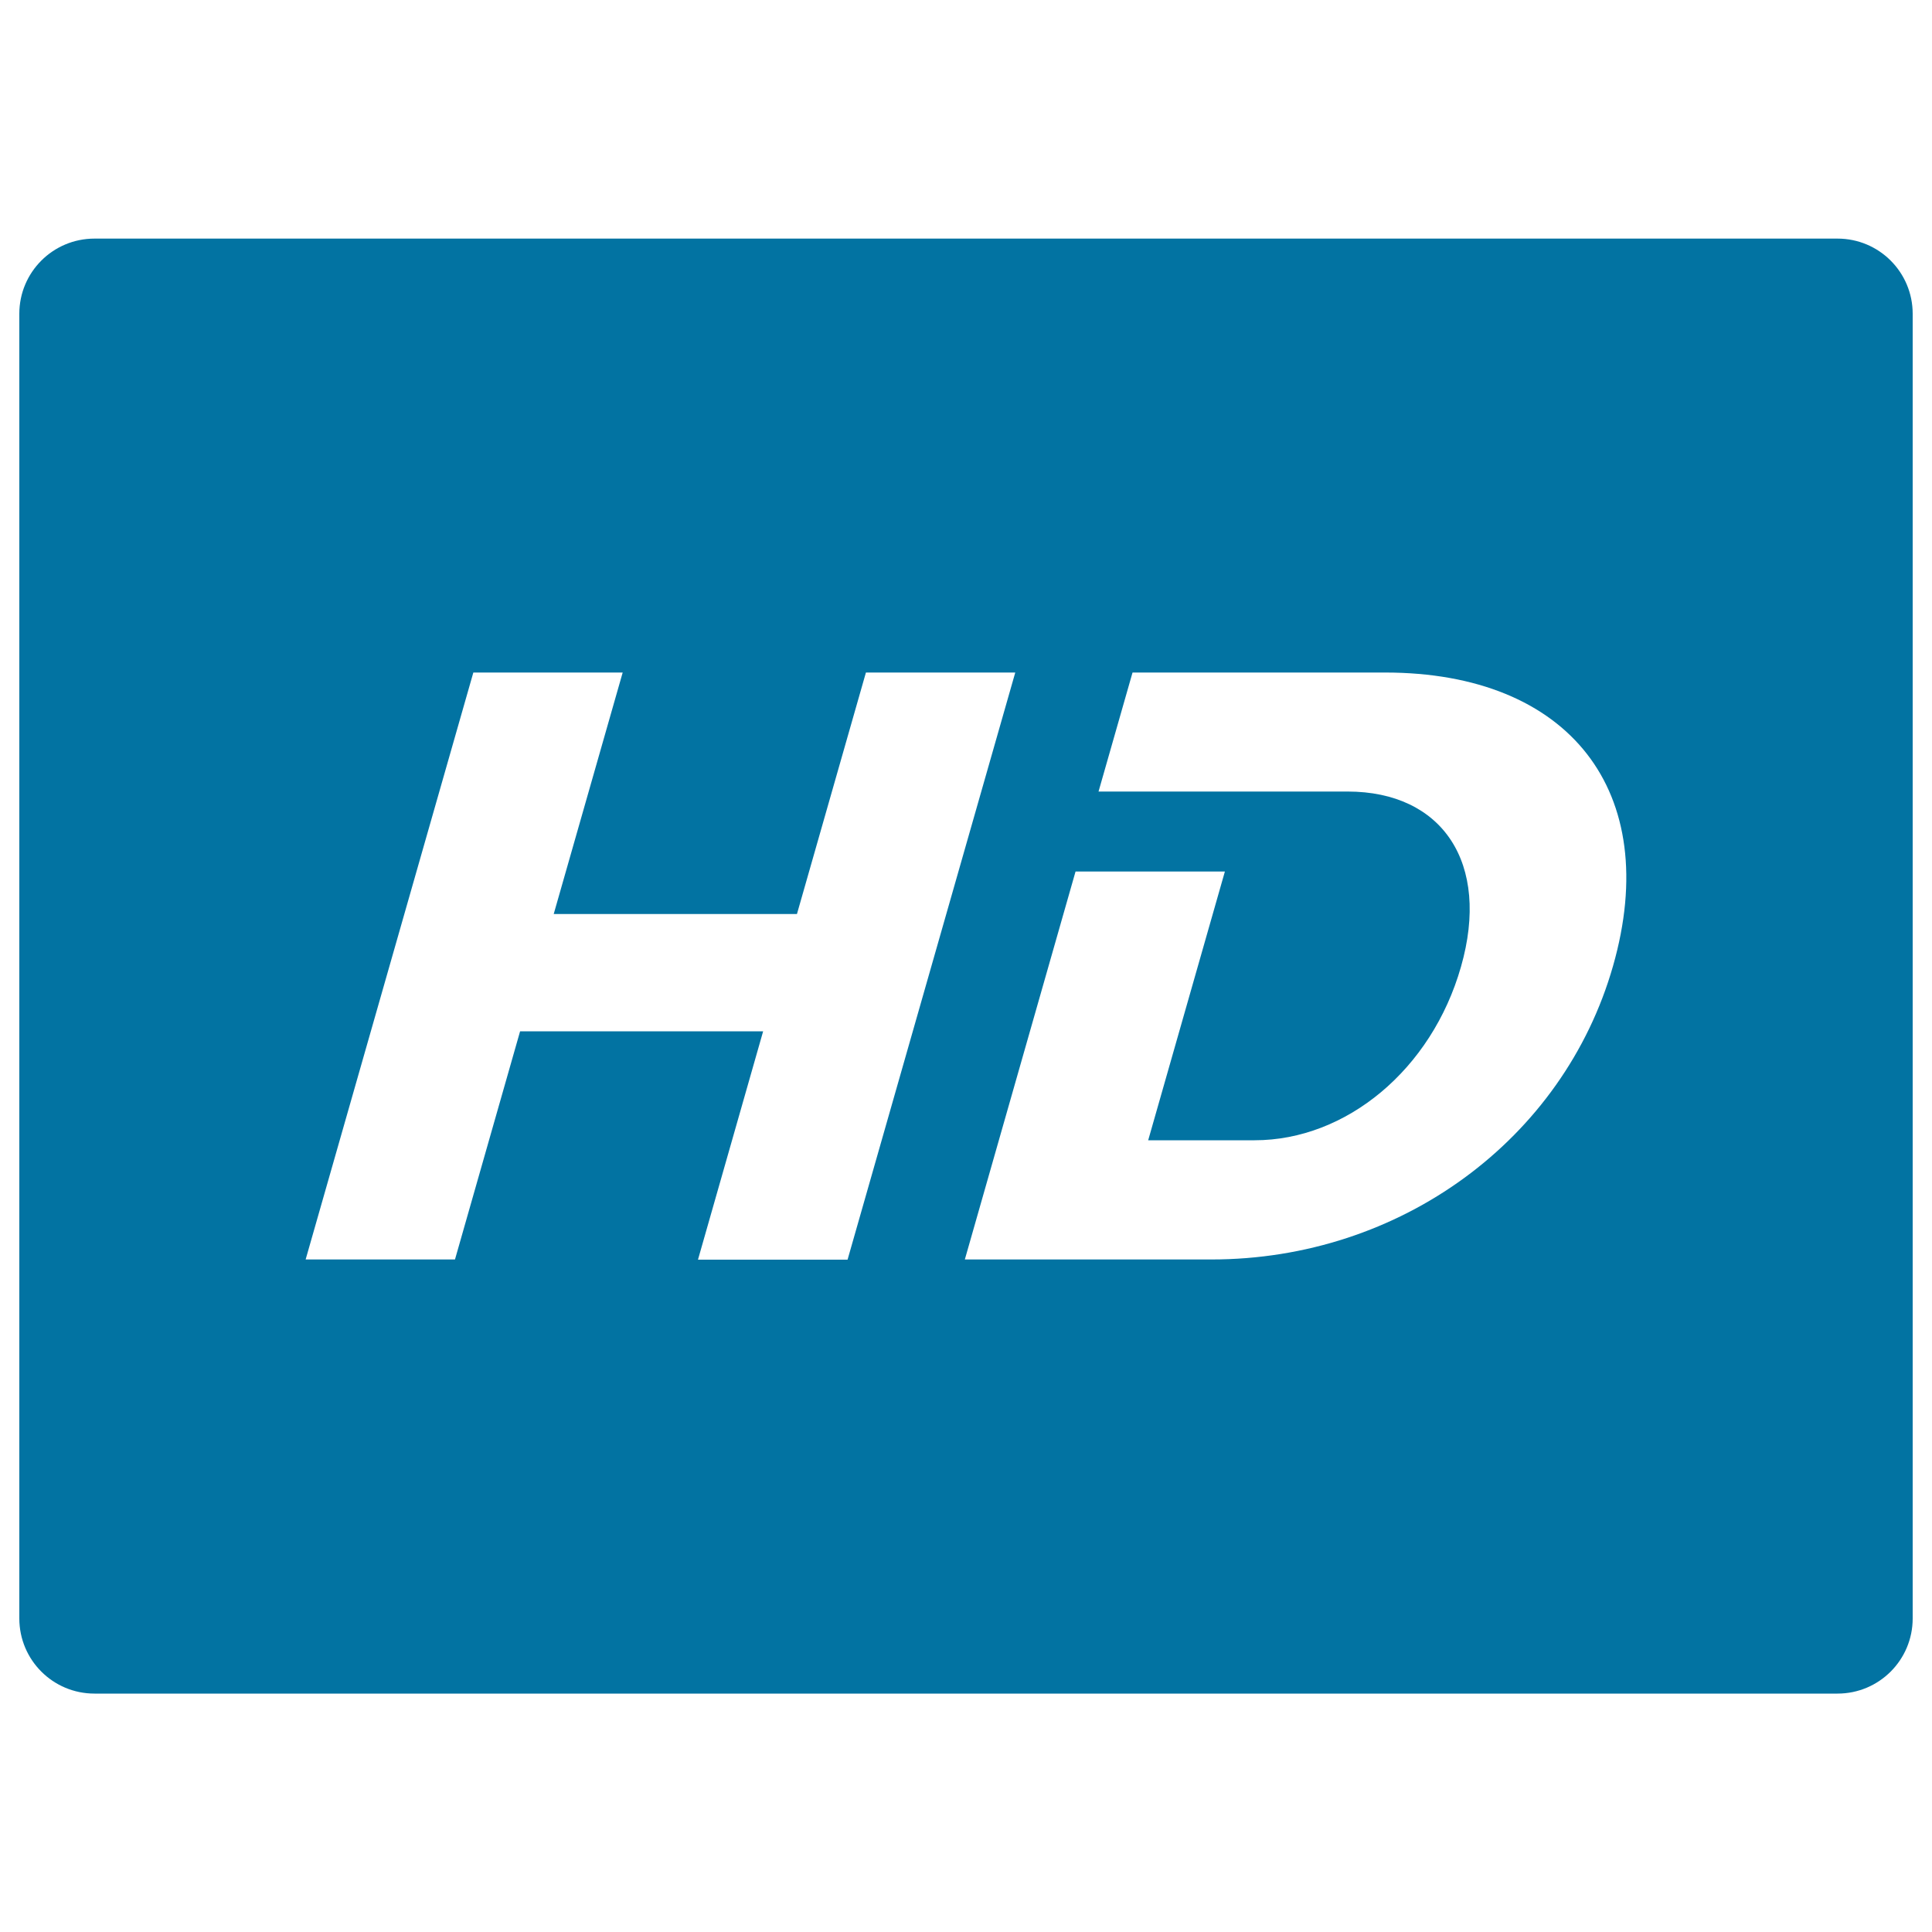
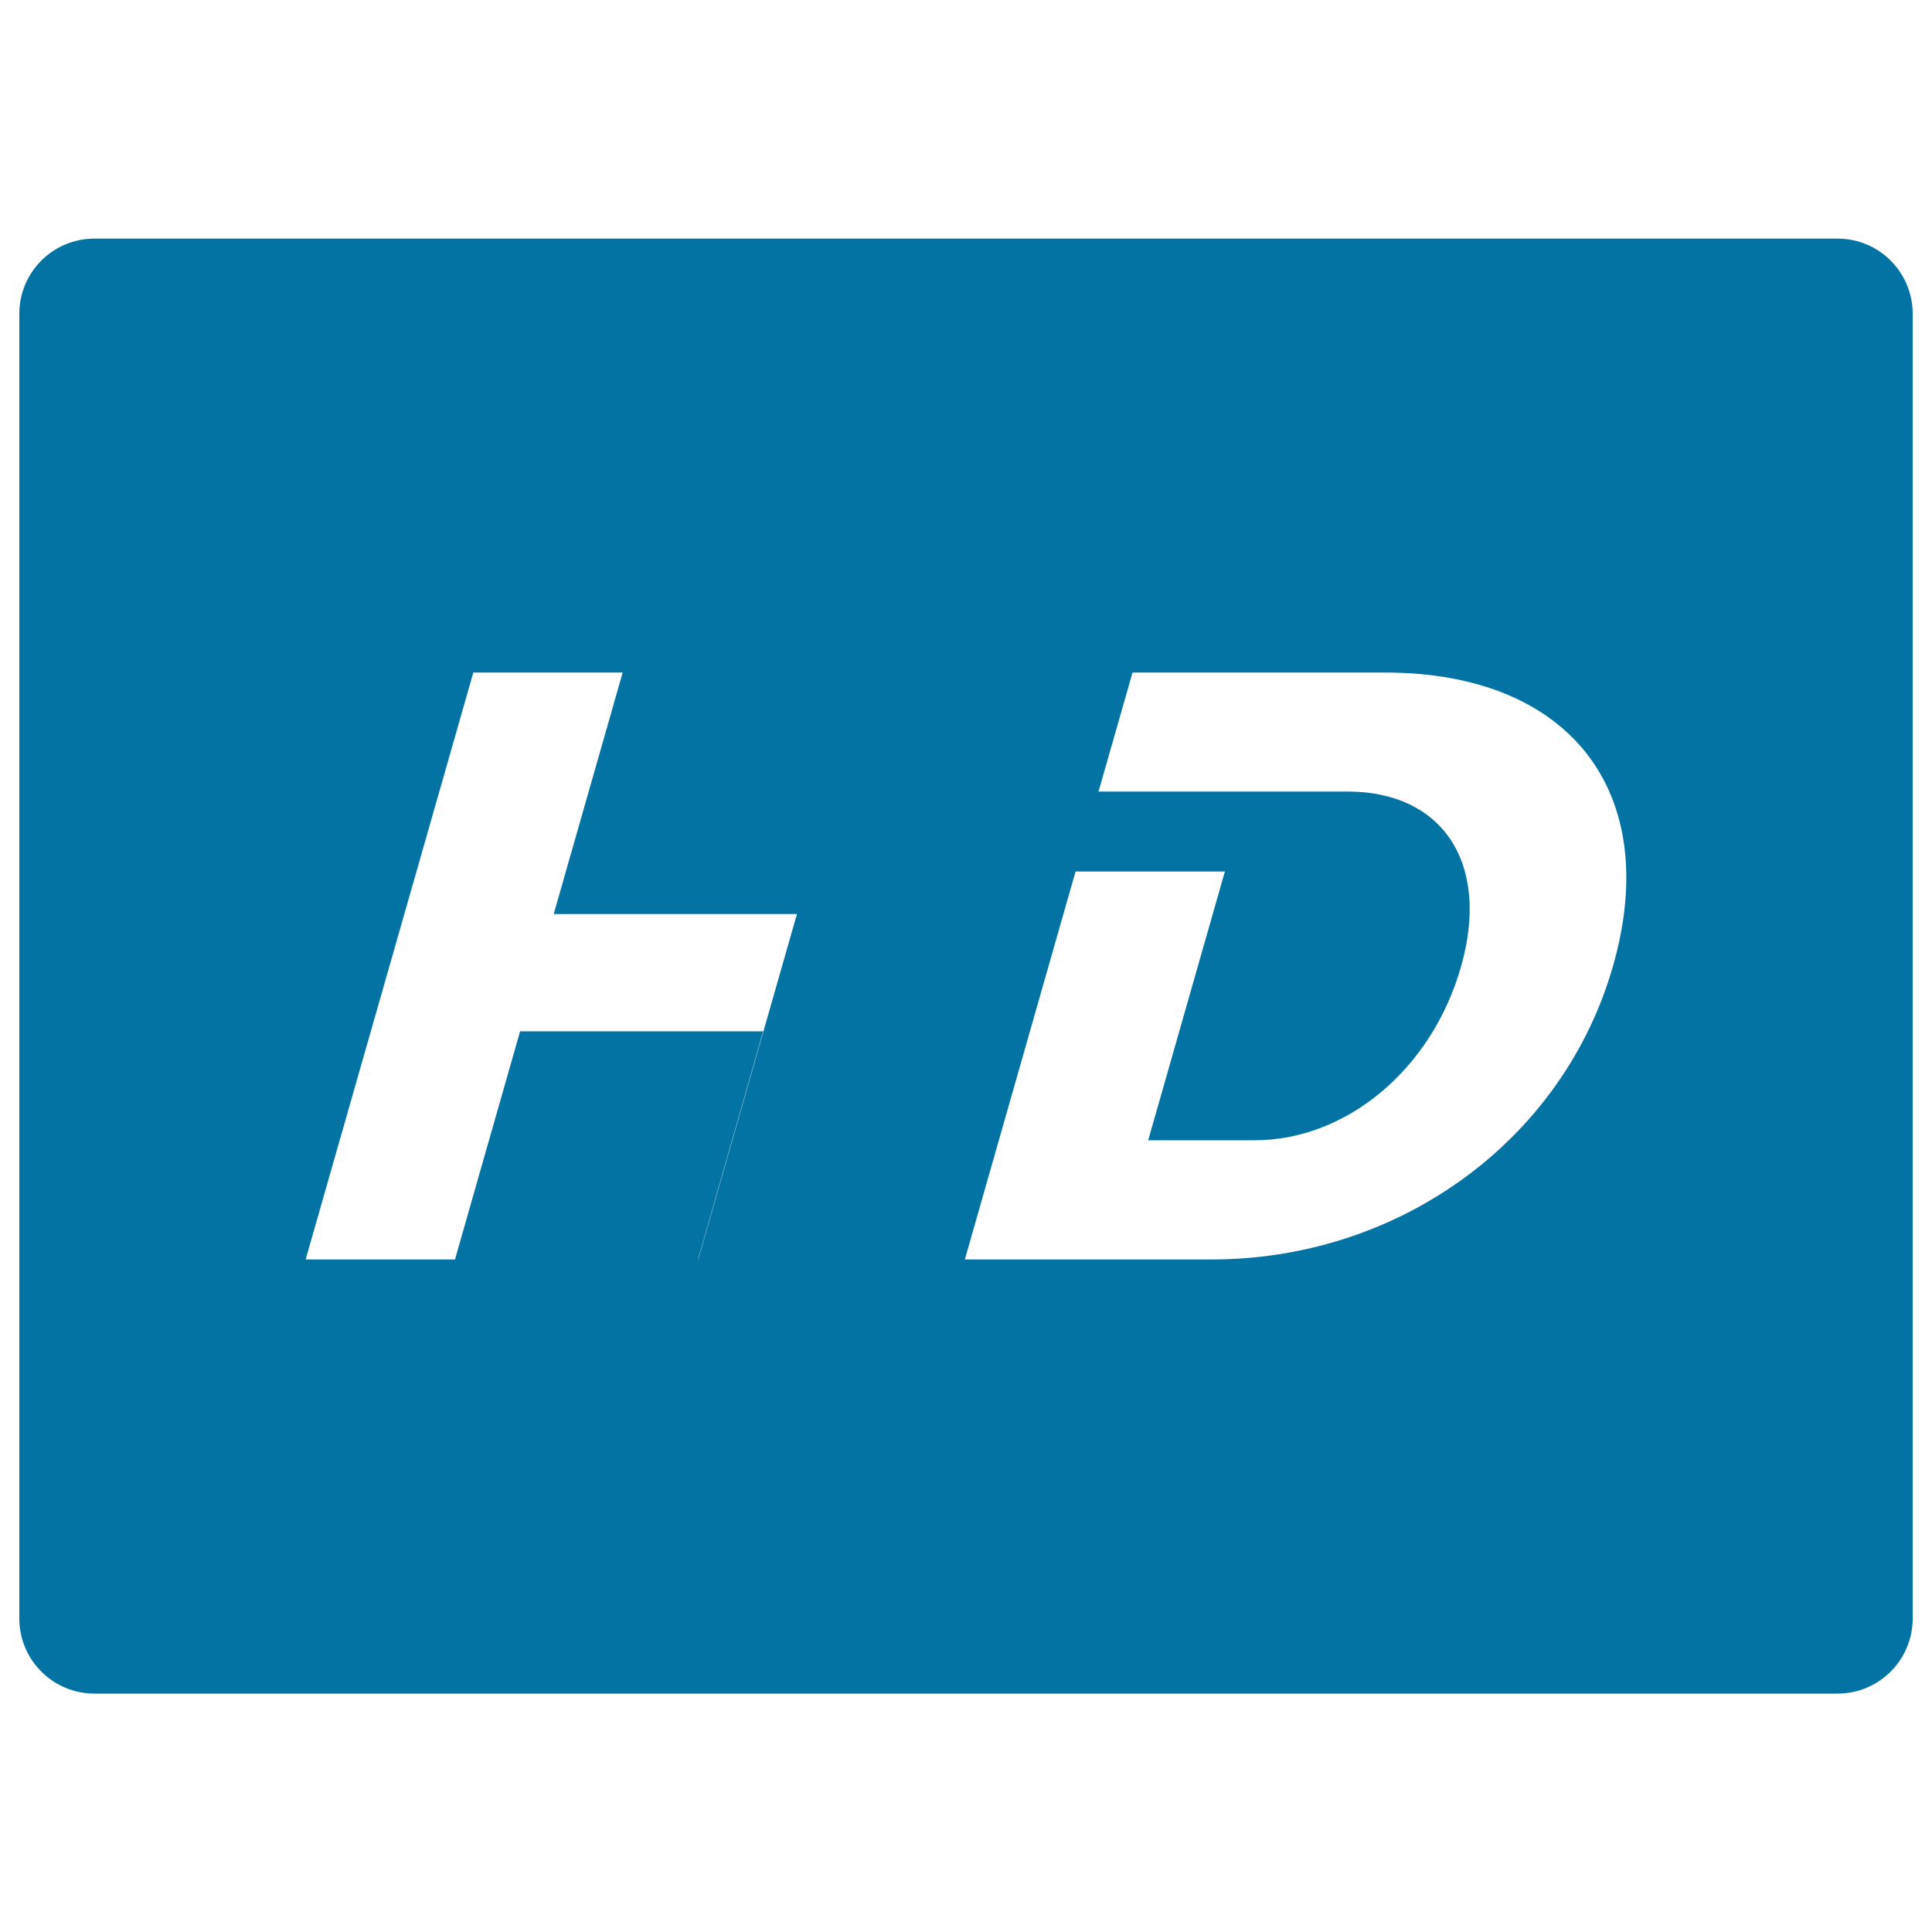
<svg xmlns="http://www.w3.org/2000/svg" viewBox="0 0 1000 1000" style="fill:#0273a2">
  <title>HD Sign SVG icon</title>
-   <path id="_x34_9-HD_icon" d="M951.1,123.5H48.9c-21.5,0-38.9,17.4-38.9,38.9v675.3c0,21.5,17.4,38.9,38.9,38.9h902.2c21.5,0,38.9-17.4,38.9-38.9V162.4C990,140.9,972.6,123.5,951.1,123.5z M361.3,651.9l33.7-118.1H269.2l-33.7,118.1h-77.3L245,348.1h77.3l-35.7,125h125.9l35.7-125h77.3l-86.8,303.9H361.3L361.3,651.9z M834.9,500C809.2,589.9,724.7,651.9,627,651.9H499.4l57.3-200.8H634l-39.7,139.1h55.1c47.3,0,91.6-36.5,106.8-89.8c15.4-53.8-9.7-90.7-58.7-90.7H568.6l17.6-61.6h130.7C812.3,348.1,860.7,409.7,834.9,500z" />
+   <path id="_x34_9-HD_icon" d="M951.1,123.5H48.9c-21.5,0-38.9,17.4-38.9,38.9v675.3c0,21.5,17.4,38.9,38.9,38.9h902.2c21.5,0,38.9-17.4,38.9-38.9V162.4C990,140.9,972.6,123.5,951.1,123.5z M361.3,651.9l33.7-118.1H269.2l-33.7,118.1h-77.3L245,348.1h77.3l-35.7,125h125.9l35.7-125l-86.8,303.9H361.3L361.3,651.9z M834.9,500C809.2,589.9,724.7,651.9,627,651.9H499.4l57.3-200.8H634l-39.7,139.1h55.1c47.3,0,91.6-36.5,106.8-89.8c15.4-53.8-9.7-90.7-58.7-90.7H568.6l17.6-61.6h130.7C812.3,348.1,860.7,409.7,834.9,500z" />
</svg>